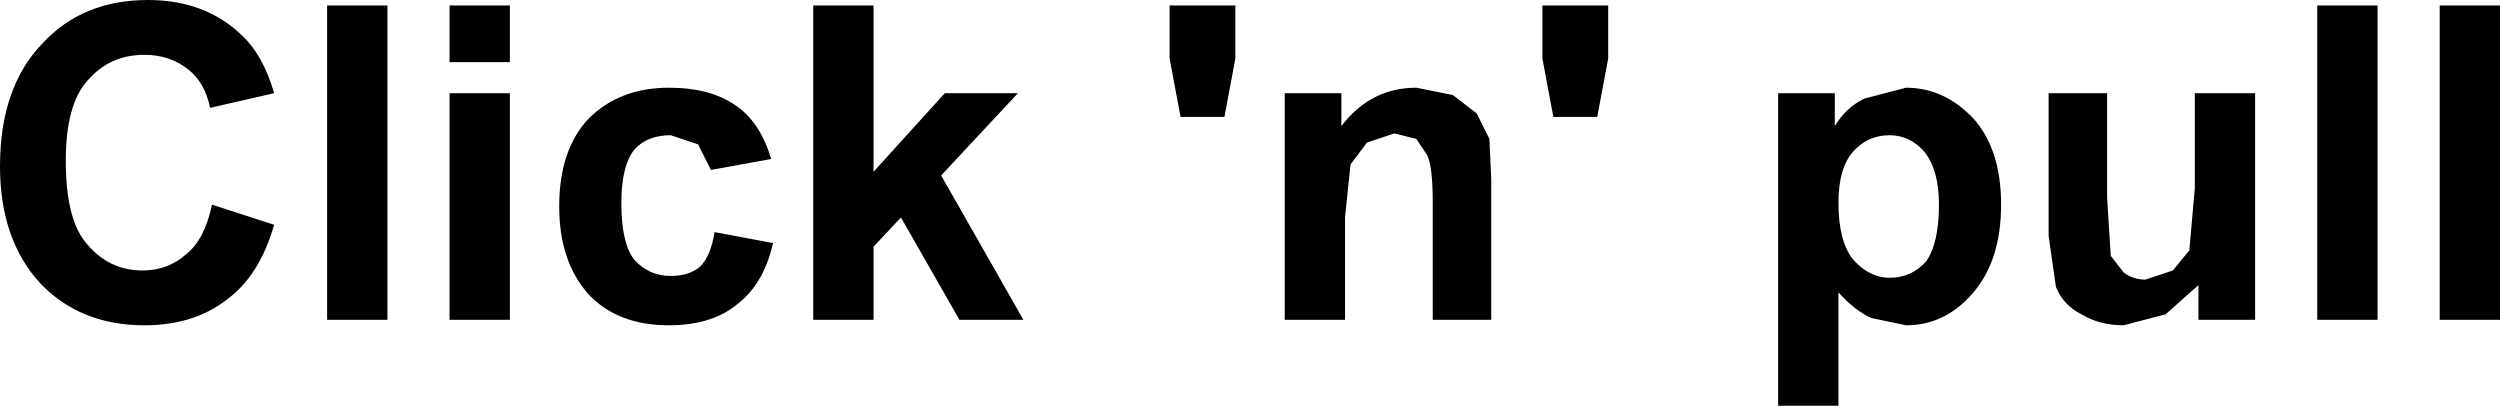
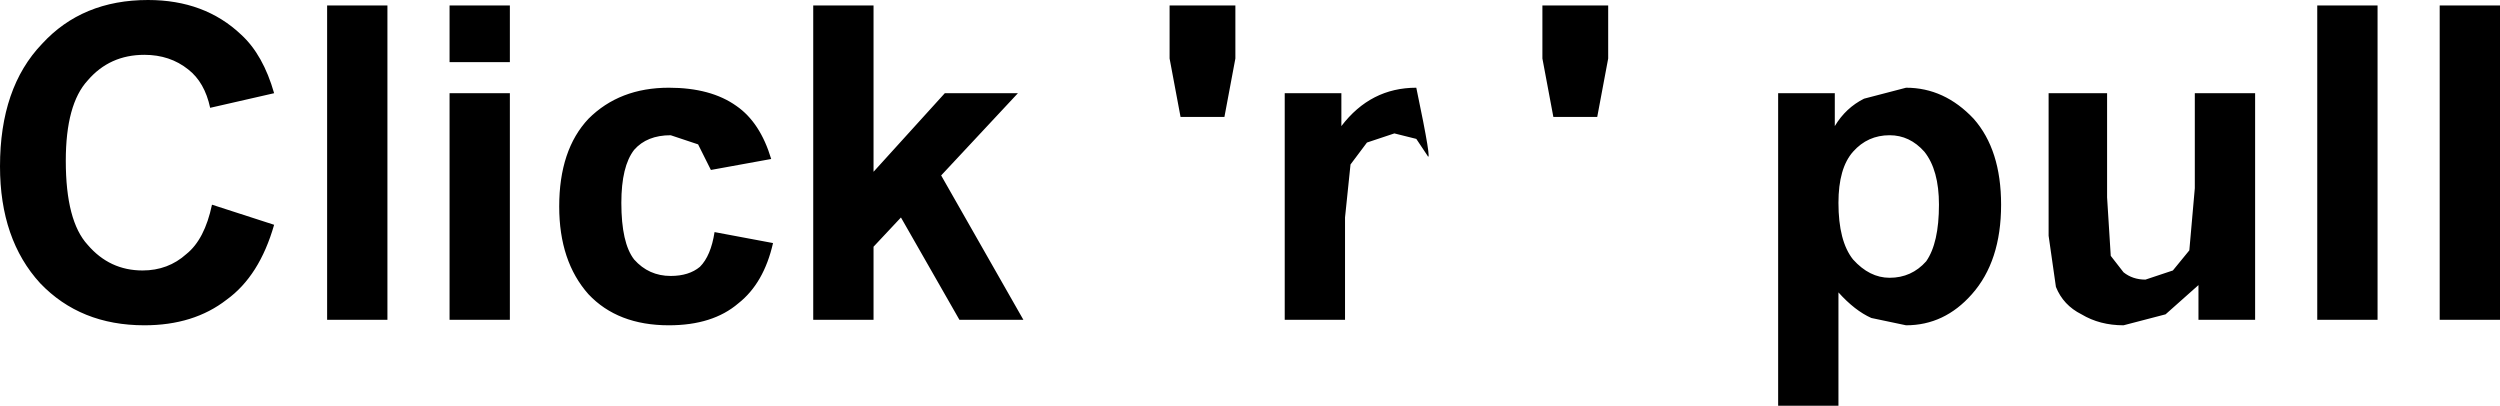
<svg xmlns="http://www.w3.org/2000/svg" height="11.1px" width="68.4px">
  <g transform="matrix(1.0, 0.0, 0.0, 1.0, 54.7, 55.05)">
-     <path d="M13.7 -54.9 L13.7 -46.3 12.05 -46.3 12.05 -54.9 13.7 -54.9 M10.35 -54.9 L10.35 -46.3 8.7 -46.3 8.7 -54.9 10.35 -54.9 M7.0 -52.5 L7.0 -46.3 5.45 -46.3 5.45 -47.25 4.55 -46.45 3.4 -46.15 Q2.75 -46.15 2.25 -46.45 1.75 -46.7 1.55 -47.2 L1.35 -48.6 1.35 -52.5 2.95 -52.5 2.95 -49.65 3.05 -48.05 3.4 -47.6 Q3.65 -47.4 4.0 -47.4 L4.75 -47.65 5.2 -48.2 5.35 -49.9 5.35 -52.5 7.0 -52.5 M-36.35 -51.35 Q-37.0 -51.35 -37.35 -50.95 -37.7 -50.5 -37.7 -49.5 -37.7 -48.4 -37.35 -47.95 -36.95 -47.5 -36.35 -47.5 -35.85 -47.5 -35.55 -47.75 -35.25 -48.05 -35.15 -48.7 L-33.55 -48.4 Q-33.8 -47.3 -34.5 -46.75 -35.2 -46.15 -36.4 -46.15 -37.8 -46.15 -38.6 -47.0 -39.4 -47.9 -39.4 -49.4 -39.4 -50.95 -38.6 -51.8 -37.75 -52.65 -36.4 -52.65 -35.25 -52.65 -34.55 -52.15 -33.9 -51.7 -33.6 -50.7 L-35.25 -50.4 -35.6 -51.1 -36.35 -51.35 M-30.8 -54.9 L-30.8 -50.35 -28.85 -52.5 -26.85 -52.5 -28.95 -50.25 -26.7 -46.3 -28.45 -46.3 -30.05 -49.1 -30.8 -48.3 -30.8 -46.3 -32.45 -46.3 -32.45 -54.9 -30.8 -54.9 M-22.4 -51.85 L-22.7 -53.45 -22.7 -54.9 -20.9 -54.9 -20.9 -53.45 -21.2 -51.85 -22.4 -51.85 M-15.95 -51.25 L-16.55 -51.4 -17.3 -51.15 -17.75 -50.55 -17.9 -49.1 -17.9 -46.3 -19.55 -46.3 -19.55 -52.5 -18.0 -52.5 -18.0 -51.6 Q-17.2 -52.65 -15.95 -52.65 L-14.95 -52.45 -14.3 -51.95 -13.95 -51.25 -13.9 -50.15 -13.9 -46.3 -15.5 -46.3 -15.5 -49.5 Q-15.5 -50.5 -15.65 -50.8 L-15.95 -51.25 M-12.5 -54.9 L-10.7 -54.9 -10.7 -53.45 -11.0 -51.85 -12.2 -51.85 -12.5 -53.45 -12.5 -54.9 M-0.7 -51.8 Q0.05 -50.95 0.05 -49.45 0.05 -47.9 -0.75 -47.0 -1.5 -46.15 -2.55 -46.15 L-3.5 -46.35 Q-3.95 -46.55 -4.4 -47.05 L-4.4 -43.95 -6.05 -43.95 -6.05 -52.5 -4.5 -52.5 -4.5 -51.6 Q-4.2 -52.1 -3.7 -52.35 L-2.55 -52.65 Q-1.5 -52.65 -0.7 -51.8 M-4.0 -50.9 Q-4.4 -50.45 -4.4 -49.5 -4.4 -48.45 -4.0 -47.95 -3.55 -47.45 -3.0 -47.45 -2.4 -47.45 -2.0 -47.9 -1.65 -48.4 -1.65 -49.45 -1.65 -50.4 -2.05 -50.9 -2.45 -51.35 -3.0 -51.35 -3.6 -51.35 -4.0 -50.9 M-52.9 -50.65 Q-52.9 -49.0 -52.3 -48.35 -51.7 -47.65 -50.8 -47.65 -50.1 -47.65 -49.6 -48.1 -49.1 -48.5 -48.9 -49.45 L-47.2 -48.9 Q-47.6 -47.5 -48.5 -46.85 -49.4 -46.15 -50.75 -46.15 -52.5 -46.15 -53.6 -47.3 -54.7 -48.5 -54.7 -50.5 -54.7 -52.65 -53.55 -53.85 -52.45 -55.05 -50.65 -55.05 -49.1 -55.05 -48.1 -54.1 -47.5 -53.55 -47.2 -52.5 L-48.95 -52.1 Q-49.1 -52.8 -49.55 -53.15 -50.05 -53.55 -50.75 -53.55 -51.7 -53.55 -52.3 -52.85 -52.9 -52.2 -52.9 -50.65 M-40.75 -52.5 L-40.75 -46.3 -42.4 -46.3 -42.4 -52.5 -40.75 -52.5 M-42.4 -54.9 L-40.75 -54.9 -40.75 -53.35 -42.4 -53.35 -42.4 -54.9 M-44.1 -54.9 L-44.1 -46.3 -45.75 -46.3 -45.75 -54.9 -44.1 -54.9" fill="#000000" fill-rule="evenodd" stroke="none" />
+     <path d="M13.7 -54.9 L13.7 -46.3 12.05 -46.3 12.05 -54.9 13.7 -54.9 M10.35 -54.9 L10.35 -46.3 8.7 -46.3 8.7 -54.9 10.35 -54.9 M7.0 -52.5 L7.0 -46.3 5.45 -46.3 5.45 -47.25 4.55 -46.45 3.4 -46.15 Q2.75 -46.15 2.25 -46.45 1.75 -46.7 1.55 -47.2 L1.35 -48.6 1.35 -52.5 2.95 -52.5 2.95 -49.65 3.05 -48.05 3.4 -47.6 Q3.65 -47.4 4.0 -47.4 L4.75 -47.65 5.2 -48.2 5.35 -49.9 5.35 -52.5 7.0 -52.5 M-36.35 -51.35 Q-37.0 -51.35 -37.35 -50.95 -37.7 -50.5 -37.7 -49.5 -37.7 -48.4 -37.35 -47.95 -36.95 -47.5 -36.35 -47.5 -35.85 -47.5 -35.55 -47.75 -35.25 -48.05 -35.15 -48.7 L-33.55 -48.4 Q-33.8 -47.3 -34.5 -46.75 -35.2 -46.15 -36.4 -46.15 -37.8 -46.15 -38.6 -47.0 -39.4 -47.9 -39.4 -49.4 -39.4 -50.95 -38.6 -51.8 -37.75 -52.65 -36.4 -52.65 -35.25 -52.65 -34.55 -52.15 -33.9 -51.7 -33.6 -50.7 L-35.25 -50.4 -35.6 -51.1 -36.35 -51.35 M-30.8 -54.9 L-30.8 -50.35 -28.85 -52.5 -26.85 -52.5 -28.95 -50.25 -26.7 -46.3 -28.45 -46.3 -30.05 -49.1 -30.8 -48.3 -30.8 -46.3 -32.45 -46.3 -32.45 -54.9 -30.8 -54.9 M-22.4 -51.85 L-22.7 -53.45 -22.7 -54.9 -20.9 -54.9 -20.9 -53.45 -21.2 -51.85 -22.4 -51.85 M-15.95 -51.25 L-16.55 -51.4 -17.3 -51.15 -17.75 -50.55 -17.9 -49.1 -17.9 -46.3 -19.55 -46.3 -19.55 -52.5 -18.0 -52.5 -18.0 -51.6 Q-17.2 -52.65 -15.95 -52.65 Q-15.5 -50.5 -15.65 -50.8 L-15.95 -51.25 M-12.5 -54.9 L-10.7 -54.9 -10.7 -53.45 -11.0 -51.85 -12.2 -51.85 -12.5 -53.45 -12.5 -54.9 M-0.7 -51.8 Q0.05 -50.95 0.05 -49.45 0.05 -47.9 -0.75 -47.0 -1.5 -46.15 -2.55 -46.15 L-3.5 -46.35 Q-3.95 -46.55 -4.4 -47.05 L-4.4 -43.95 -6.05 -43.95 -6.05 -52.5 -4.5 -52.5 -4.5 -51.6 Q-4.2 -52.1 -3.7 -52.35 L-2.55 -52.65 Q-1.5 -52.65 -0.7 -51.8 M-4.0 -50.9 Q-4.4 -50.45 -4.4 -49.5 -4.4 -48.45 -4.0 -47.95 -3.55 -47.45 -3.0 -47.45 -2.4 -47.45 -2.0 -47.9 -1.65 -48.4 -1.65 -49.45 -1.65 -50.4 -2.05 -50.9 -2.45 -51.35 -3.0 -51.35 -3.6 -51.35 -4.0 -50.9 M-52.9 -50.65 Q-52.9 -49.0 -52.3 -48.35 -51.7 -47.65 -50.8 -47.65 -50.1 -47.65 -49.6 -48.1 -49.1 -48.5 -48.9 -49.45 L-47.2 -48.9 Q-47.6 -47.5 -48.5 -46.85 -49.4 -46.15 -50.75 -46.15 -52.5 -46.15 -53.6 -47.3 -54.7 -48.5 -54.7 -50.5 -54.7 -52.65 -53.55 -53.85 -52.45 -55.05 -50.65 -55.05 -49.1 -55.05 -48.1 -54.1 -47.5 -53.55 -47.2 -52.5 L-48.95 -52.1 Q-49.1 -52.8 -49.55 -53.15 -50.05 -53.55 -50.75 -53.55 -51.7 -53.55 -52.3 -52.85 -52.9 -52.2 -52.9 -50.65 M-40.75 -52.5 L-40.75 -46.3 -42.4 -46.3 -42.4 -52.5 -40.75 -52.5 M-42.4 -54.9 L-40.75 -54.9 -40.75 -53.35 -42.4 -53.35 -42.4 -54.9 M-44.1 -54.9 L-44.1 -46.3 -45.75 -46.3 -45.75 -54.9 -44.1 -54.9" fill="#000000" fill-rule="evenodd" stroke="none" />
  </g>
</svg>